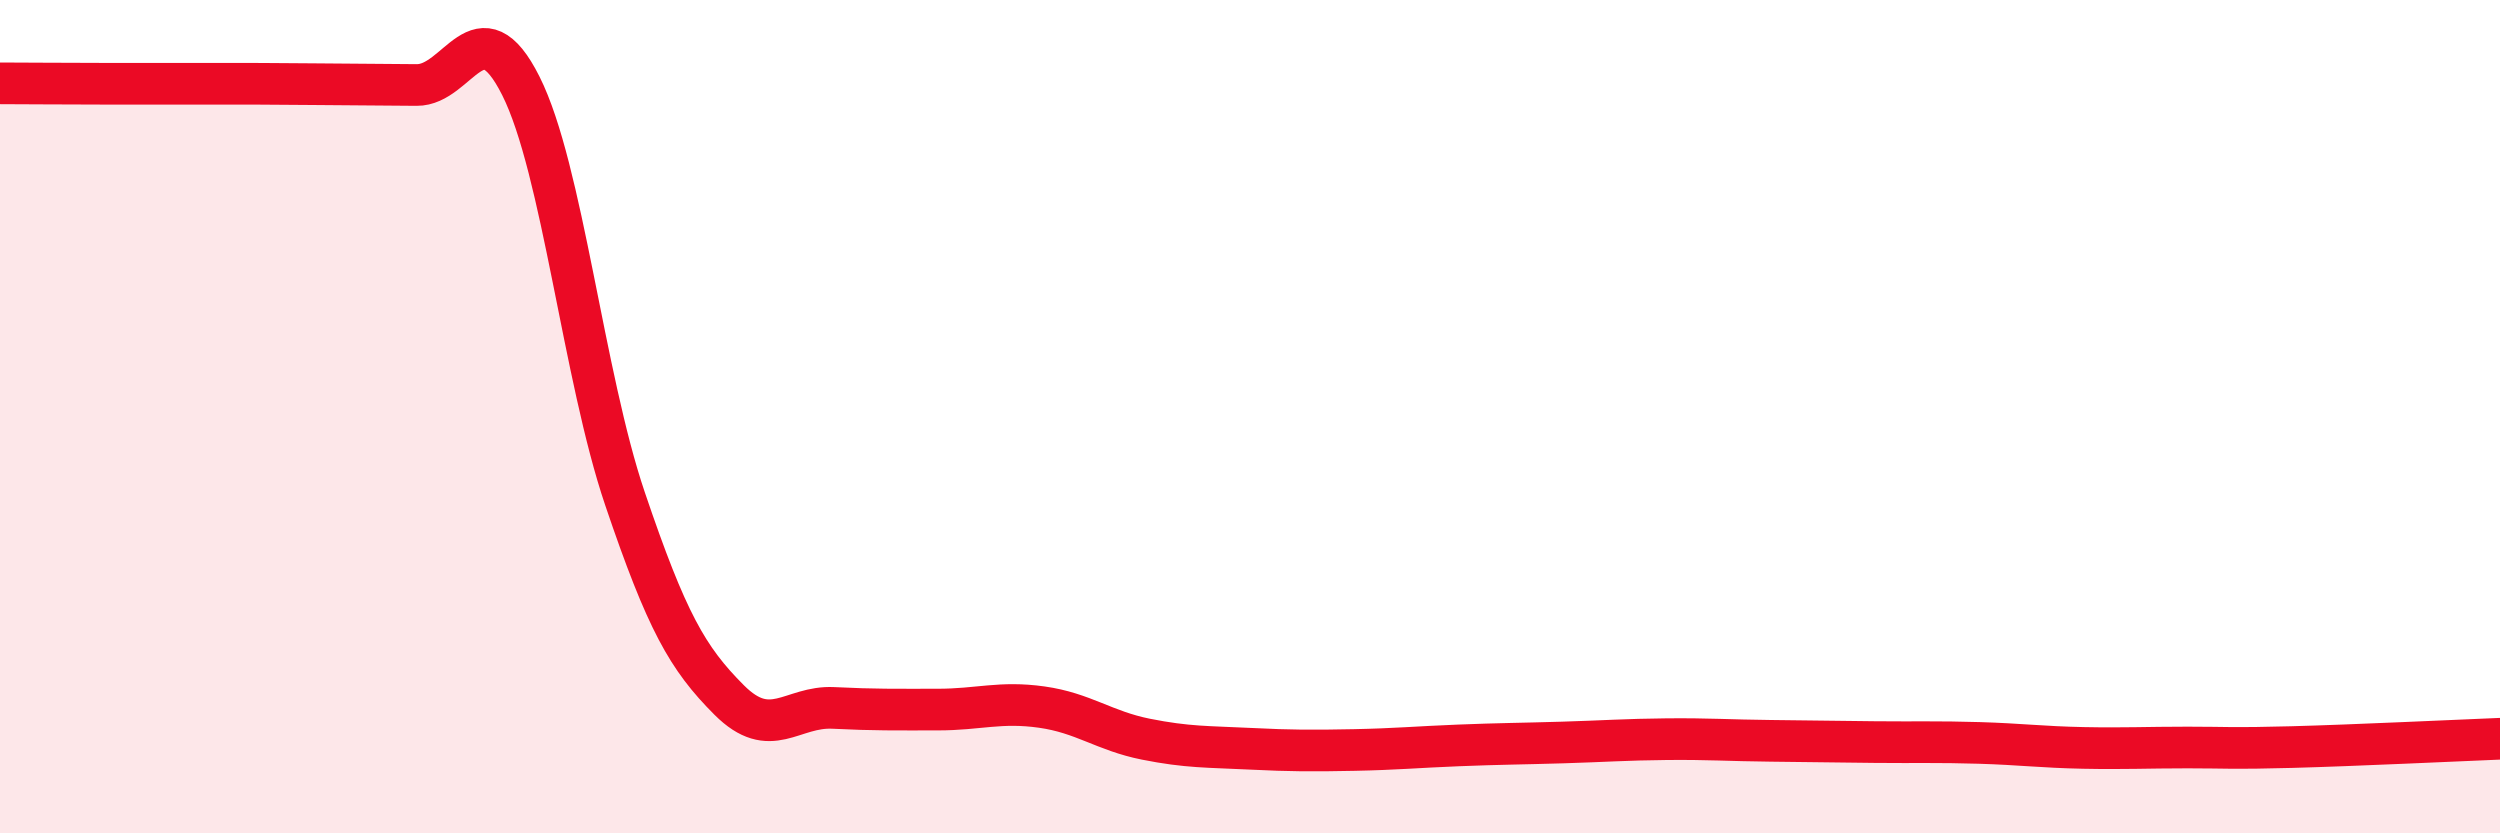
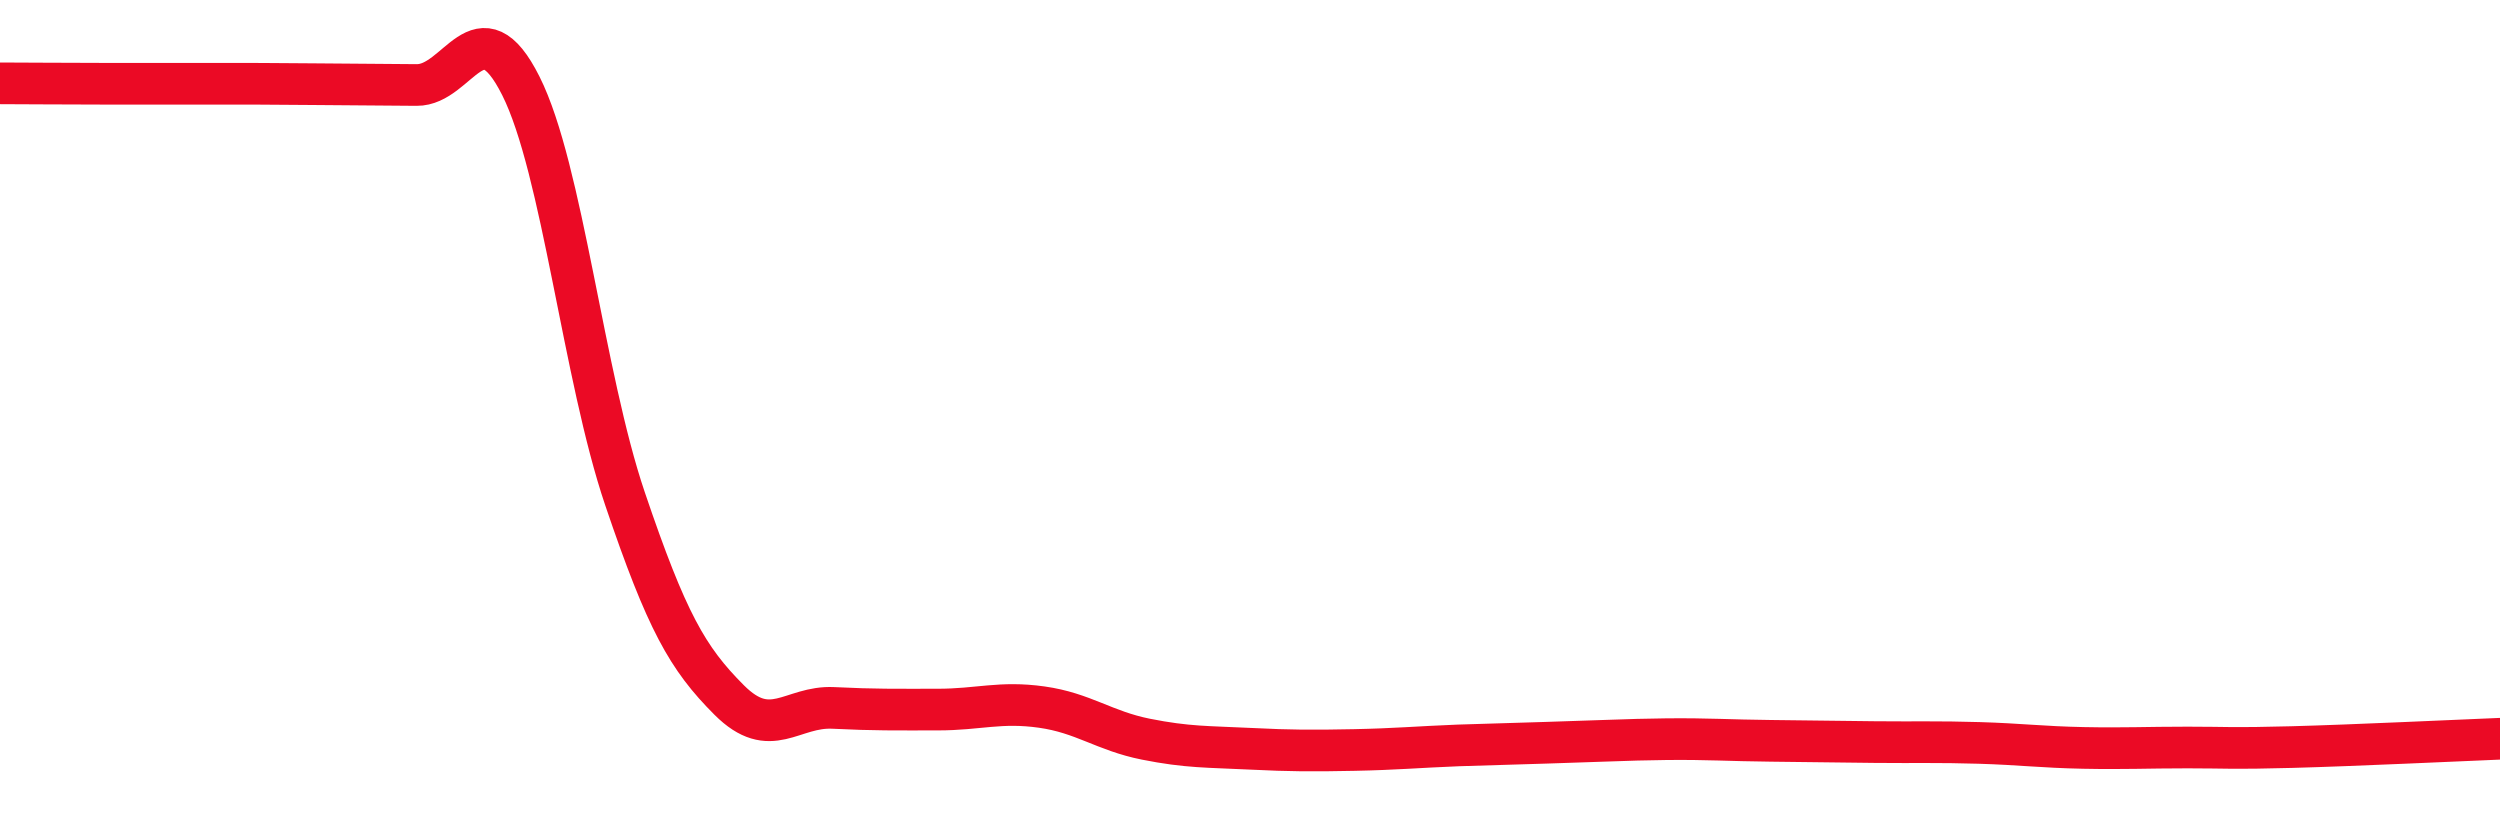
<svg xmlns="http://www.w3.org/2000/svg" width="60" height="20" viewBox="0 0 60 20">
-   <path d="M 0,2 C 0.5,2 1.5,2.01 2.5,2.01 C 3.5,2.01 4,2.01 5,2.01 C 6,2.01 6.5,2.01 7.5,2.02 C 8.5,2.03 9,2.03 10,2.04 C 11,2.05 11.5,0.07 12.5,2.06 C 13.5,4.05 14,9.02 15,11.97 C 16,14.92 16.5,15.8 17.5,16.8 C 18.5,17.8 19,16.94 20,16.99 C 21,17.04 21.5,17.03 22.5,17.03 C 23.5,17.03 24,16.83 25,16.97 C 26,17.11 26.5,17.54 27.5,17.74 C 28.5,17.94 29,17.92 30,17.97 C 31,18.02 31.5,18.02 32.5,18 C 33.5,17.98 34,17.93 35,17.89 C 36,17.85 36.5,17.85 37.5,17.82 C 38.5,17.79 39,17.75 40,17.74 C 41,17.73 41.5,17.77 42.5,17.78 C 43.5,17.79 44,17.8 45,17.81 C 46,17.82 46.5,17.8 47.5,17.83 C 48.5,17.86 49,17.93 50,17.95 C 51,17.97 51.5,17.94 52.5,17.94 C 53.5,17.94 53.5,17.97 55,17.93 C 56.5,17.89 59,17.77 60,17.73L60 20L0 20Z" fill="#EB0A25" opacity="0.1" stroke-linecap="round" stroke-linejoin="round" />
-   <path d="M 0,2 C 0.5,2 1.5,2.01 2.5,2.01 C 3.5,2.01 4,2.01 5,2.01 C 6,2.01 6.5,2.01 7.5,2.02 C 8.5,2.03 9,2.03 10,2.04 C 11,2.05 11.5,0.07 12.5,2.06 C 13.5,4.05 14,9.02 15,11.97 C 16,14.92 16.5,15.8 17.5,16.8 C 18.5,17.8 19,16.94 20,16.99 C 21,17.04 21.5,17.03 22.5,17.03 C 23.5,17.03 24,16.83 25,16.97 C 26,17.11 26.5,17.54 27.5,17.74 C 28.5,17.94 29,17.92 30,17.97 C 31,18.02 31.5,18.02 32.5,18 C 33.5,17.98 34,17.93 35,17.89 C 36,17.85 36.5,17.85 37.5,17.82 C 38.5,17.79 39,17.75 40,17.74 C 41,17.73 41.5,17.77 42.5,17.78 C 43.5,17.79 44,17.8 45,17.81 C 46,17.82 46.5,17.8 47.5,17.83 C 48.5,17.86 49,17.93 50,17.95 C 51,17.97 51.5,17.94 52.5,17.94 C 53.5,17.94 53.5,17.97 55,17.93 C 56.5,17.89 59,17.77 60,17.73" stroke="#EB0A25" stroke-width="1" fill="none" stroke-linecap="round" stroke-linejoin="round" />
+   <path d="M 0,2 C 0.5,2 1.5,2.01 2.5,2.01 C 3.5,2.01 4,2.01 5,2.01 C 6,2.01 6.5,2.01 7.5,2.02 C 8.5,2.03 9,2.03 10,2.04 C 11,2.05 11.5,0.07 12.5,2.06 C 13.5,4.05 14,9.02 15,11.97 C 16,14.92 16.5,15.8 17.5,16.8 C 18.5,17.8 19,16.94 20,16.99 C 21,17.04 21.5,17.03 22.5,17.03 C 23.5,17.03 24,16.83 25,16.97 C 26,17.11 26.5,17.54 27.5,17.74 C 28.5,17.94 29,17.92 30,17.97 C 31,18.02 31.5,18.02 32.5,18 C 33.5,17.98 34,17.93 35,17.89 C 38.5,17.79 39,17.75 40,17.74 C 41,17.73 41.5,17.77 42.5,17.78 C 43.5,17.79 44,17.8 45,17.81 C 46,17.82 46.5,17.8 47.5,17.83 C 48.5,17.86 49,17.93 50,17.95 C 51,17.97 51.5,17.94 52.5,17.94 C 53.5,17.94 53.5,17.97 55,17.93 C 56.5,17.89 59,17.77 60,17.73" stroke="#EB0A25" stroke-width="1" fill="none" stroke-linecap="round" stroke-linejoin="round" />
</svg>